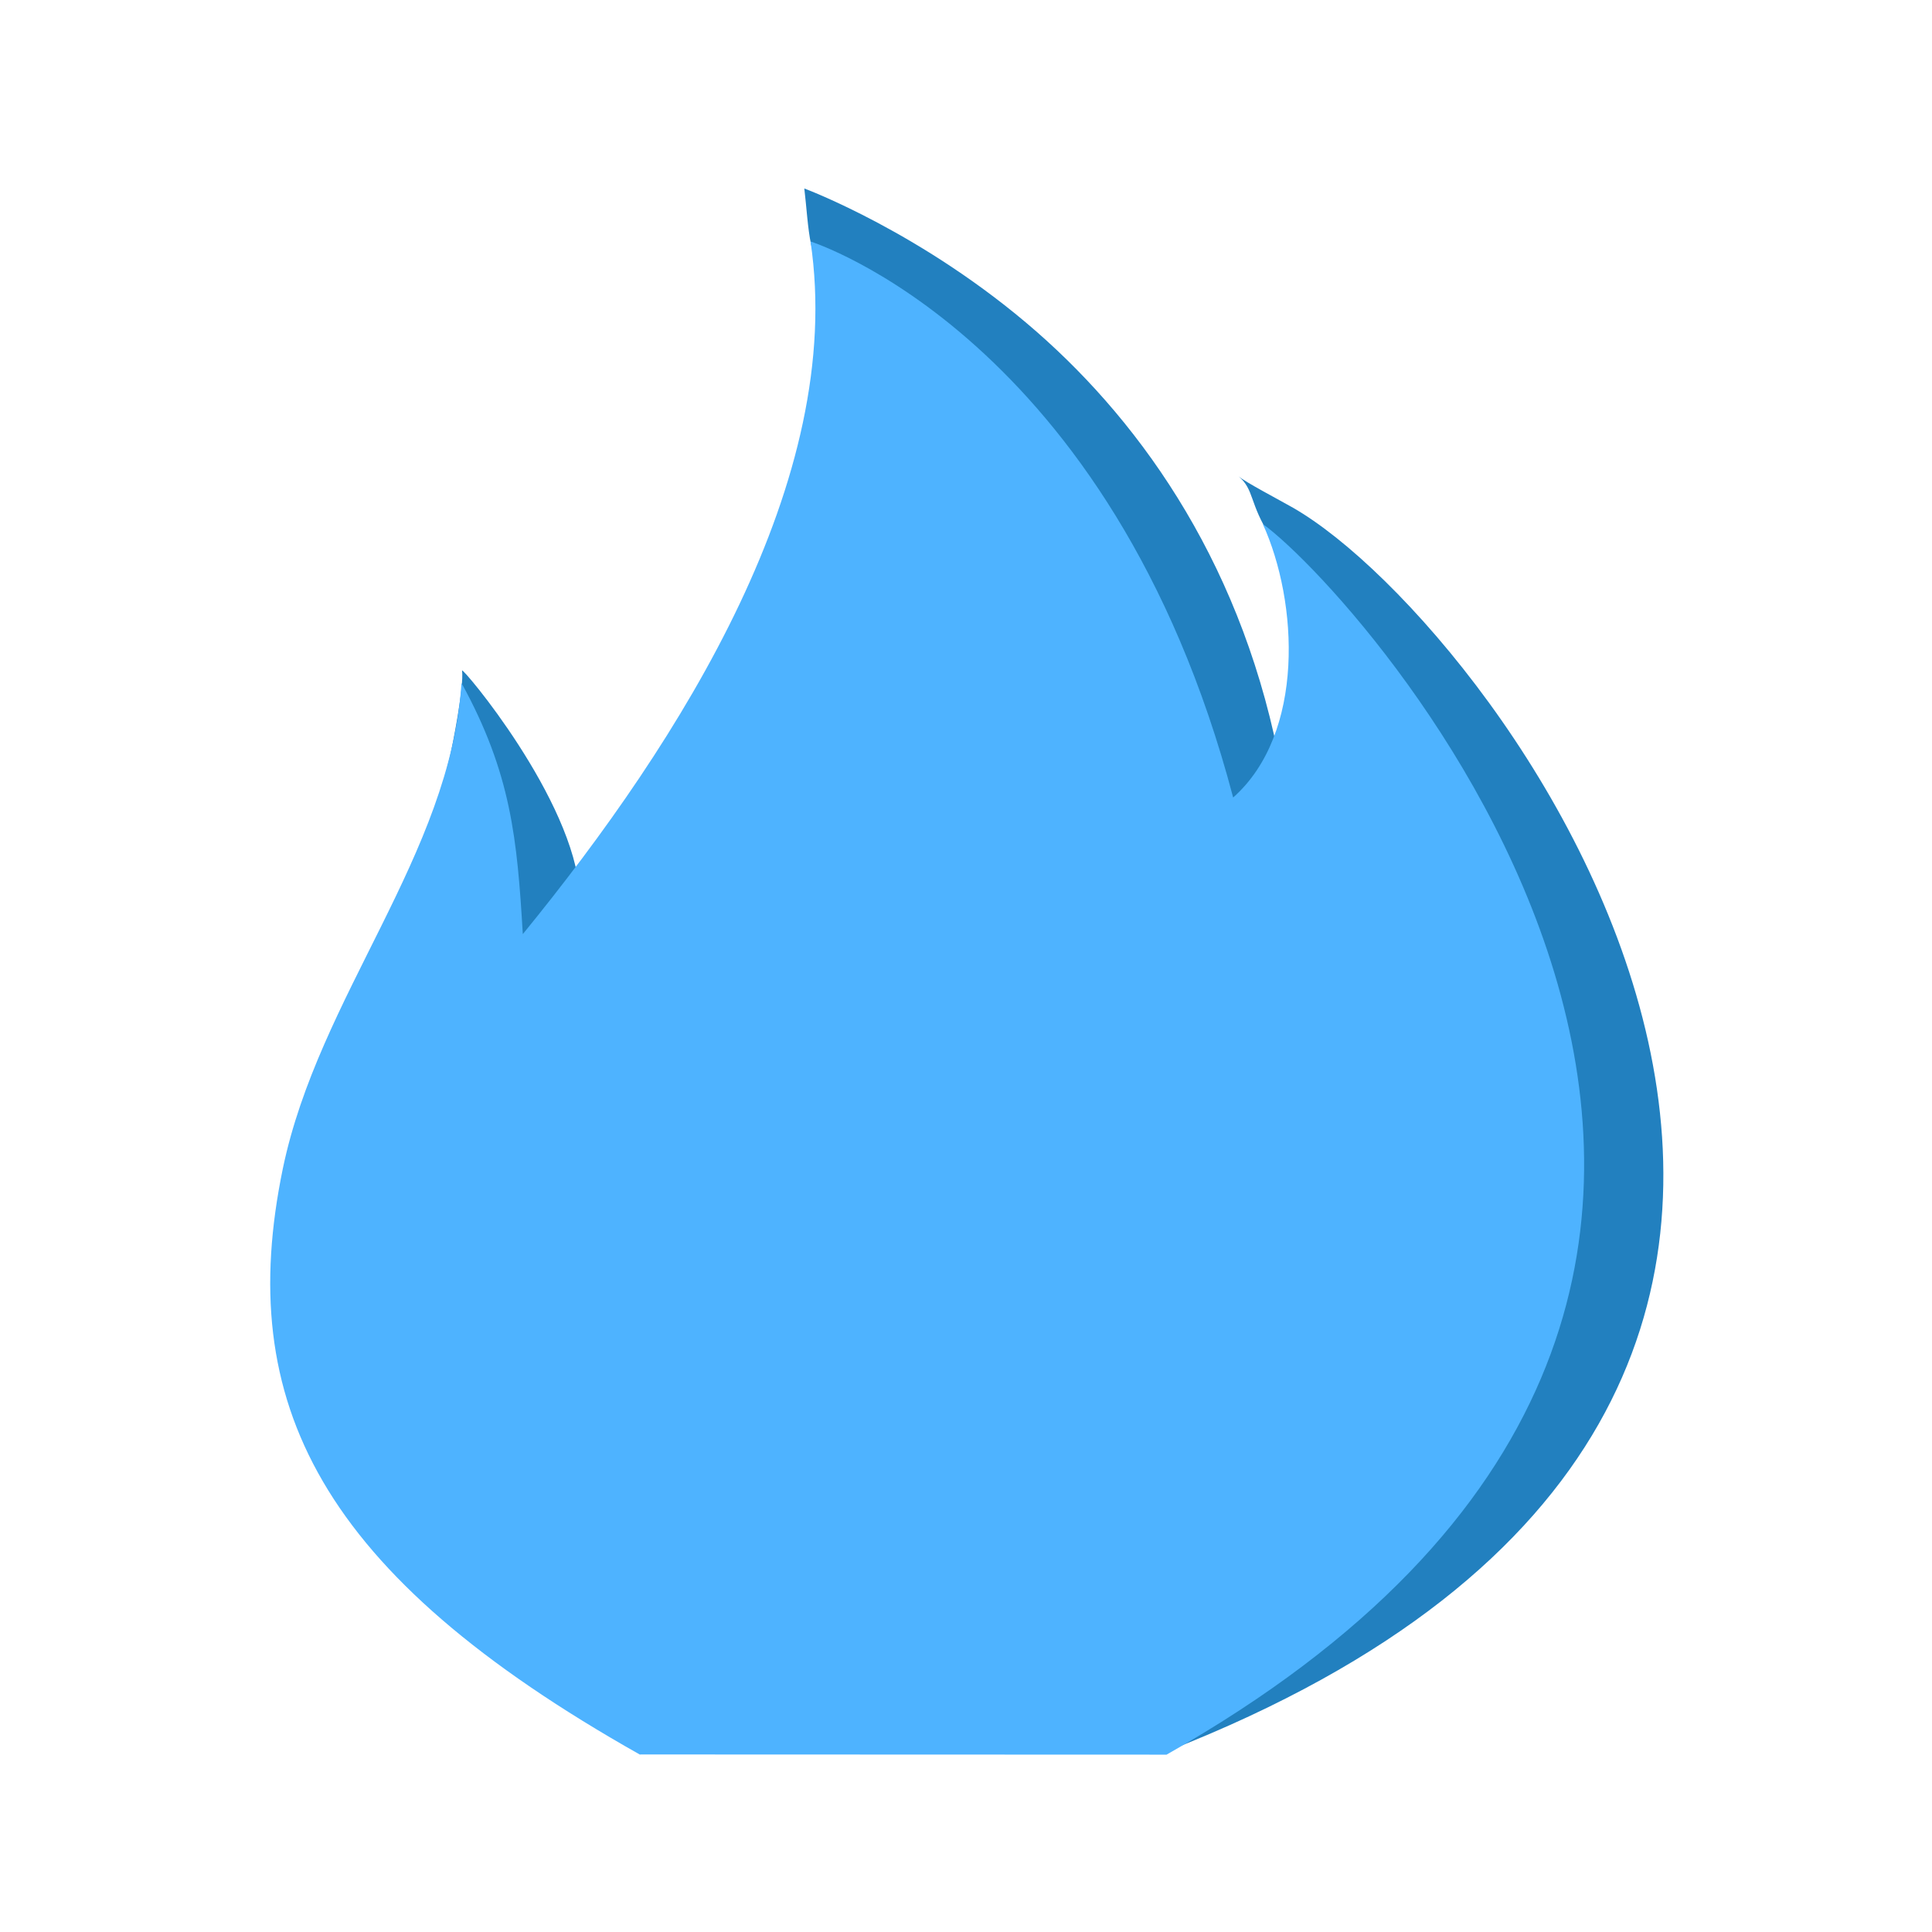
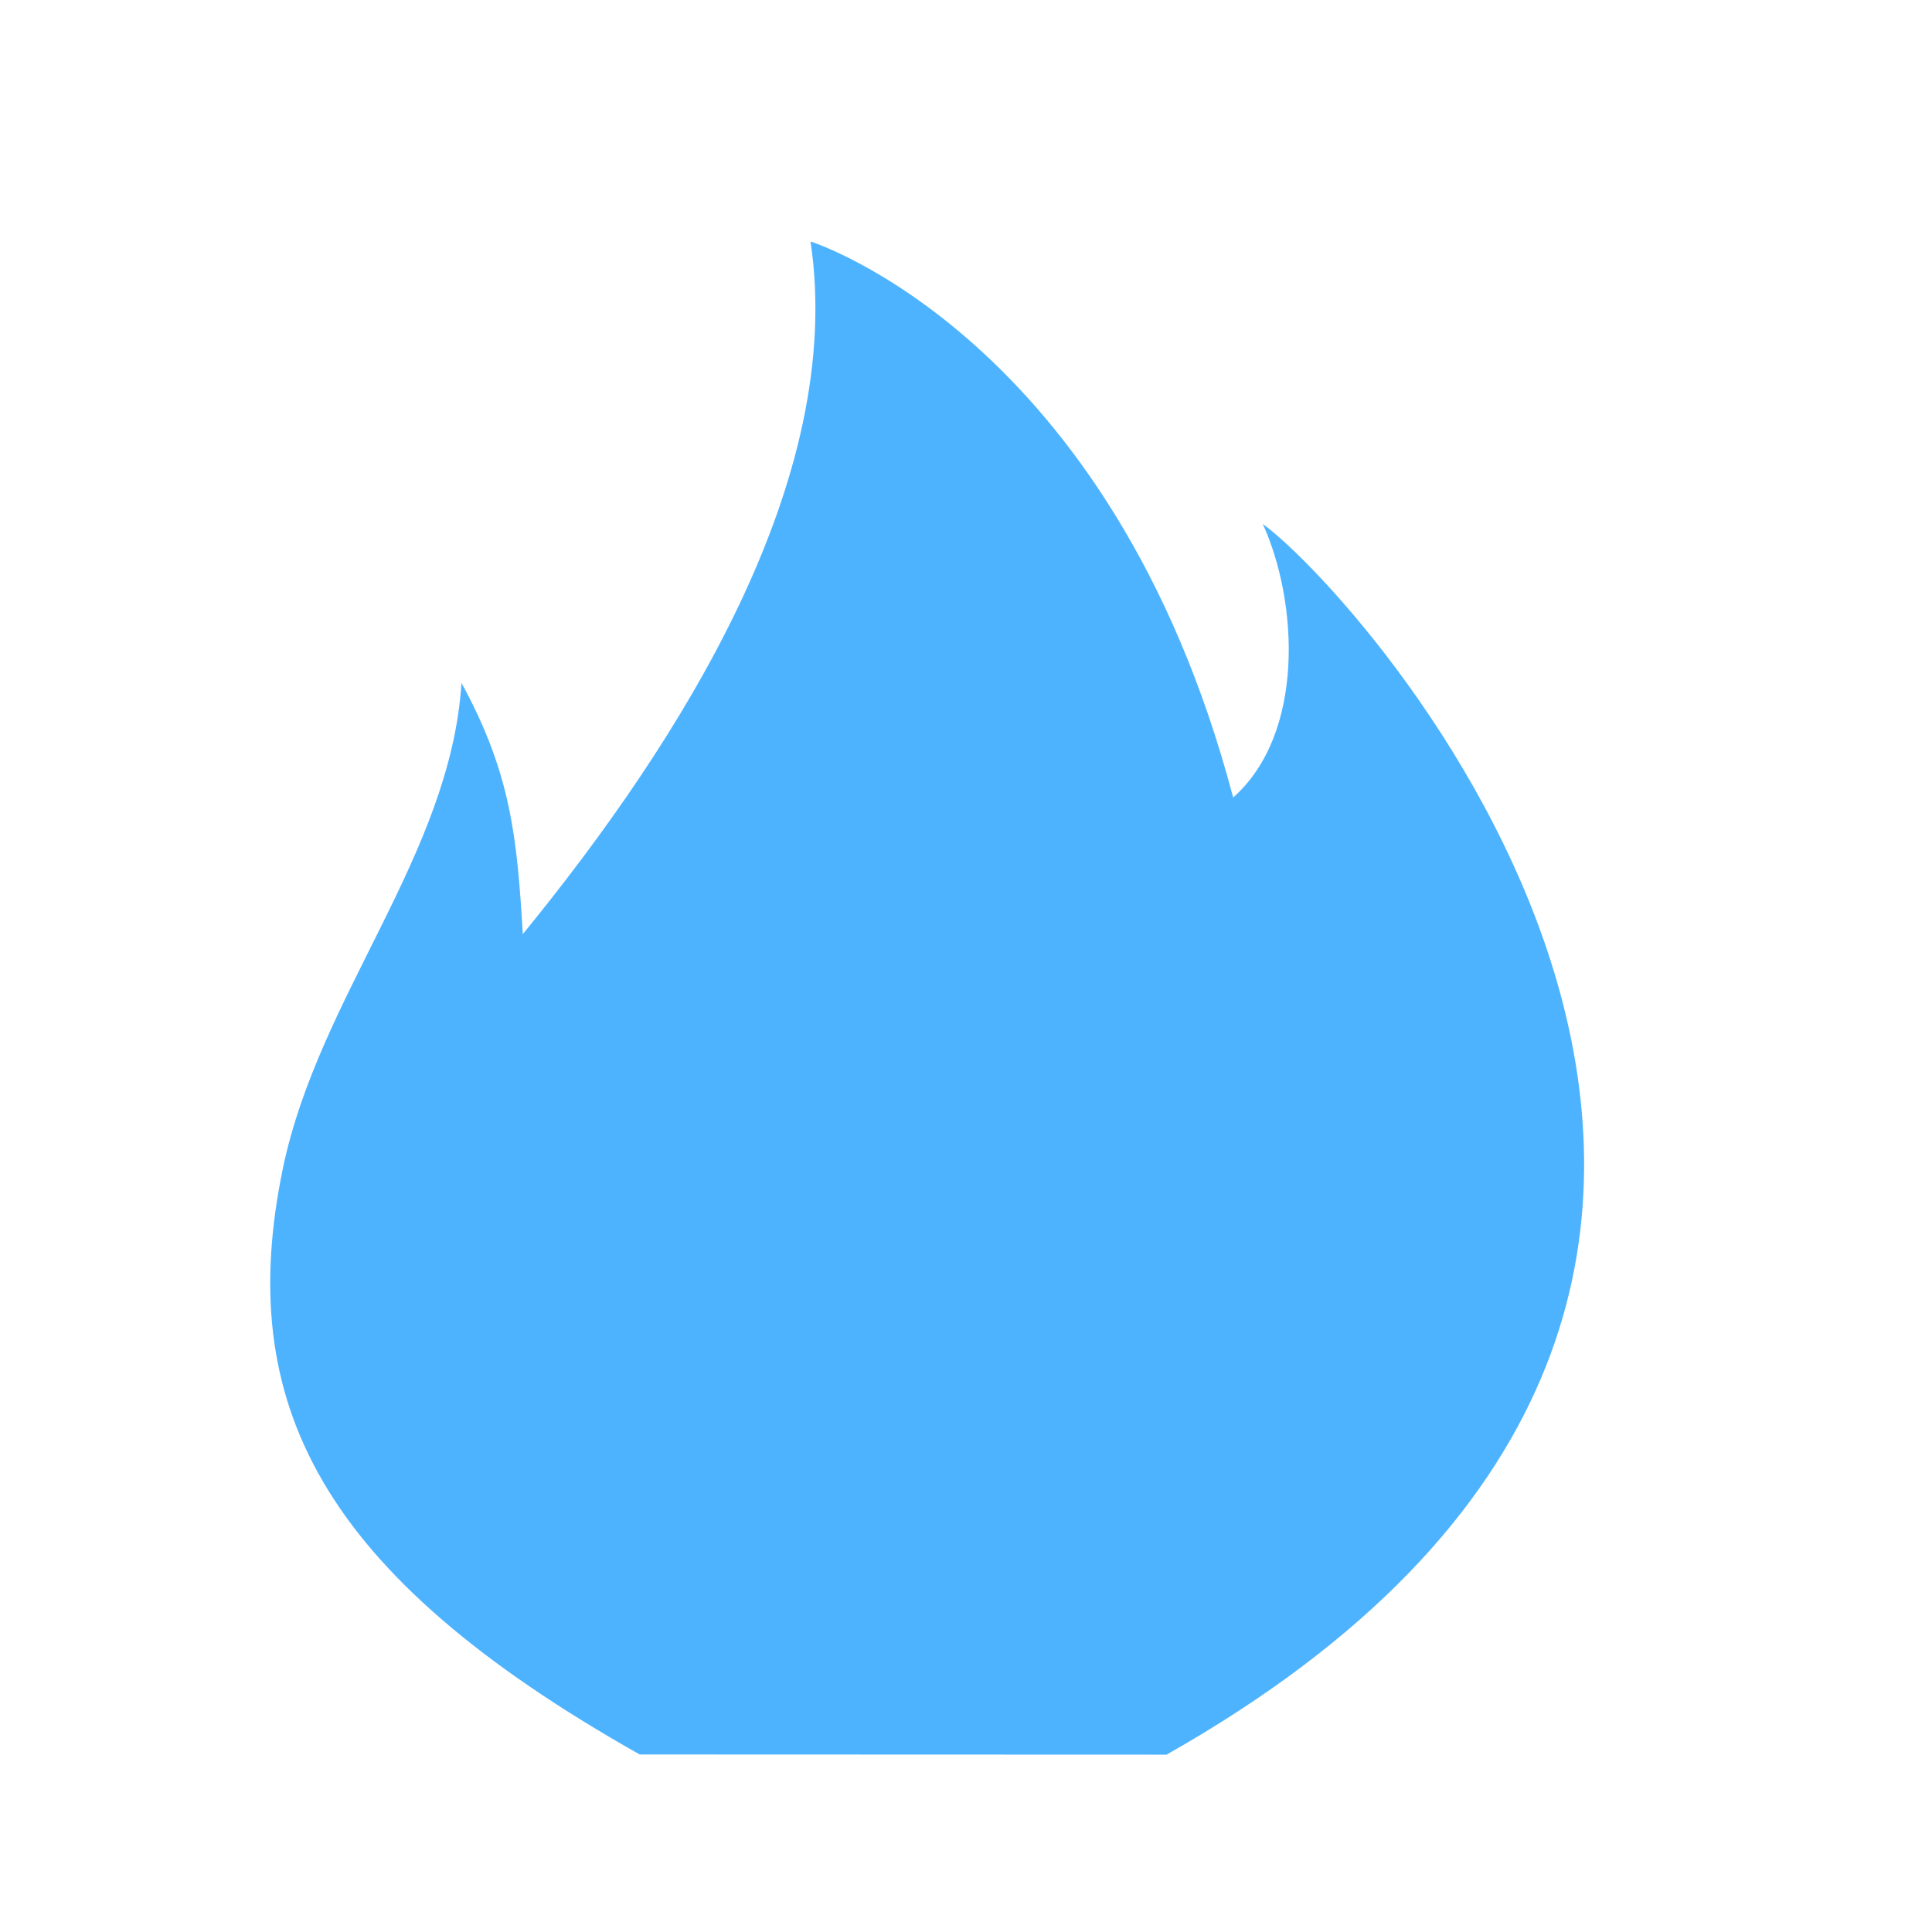
<svg xmlns="http://www.w3.org/2000/svg" t="1648734796832" class="icon" viewBox="0 0 1024 1024" version="1.1" p-id="4623" width="200" height="200">
  <defs>
    <style type="text/css">@font-face { font-family: feedback-iconfont; src: url("//at.alicdn.com/t/font_1031158_u69w8yhxdu.woff2?t=1630033759944") format("woff2"), url("//at.alicdn.com/t/font_1031158_u69w8yhxdu.woff?t=1630033759944") format("woff"), url("//at.alicdn.com/t/font_1031158_u69w8yhxdu.ttf?t=1630033759944") format("truetype"); }
</style>
  </defs>
-   <path d="M355.9 898.1c80.3 0 263.5 29.8 263.5 29.8 478.8-187.6 177-595.2 65.9-658.8-7.2-4.1-25.1-13.5-28.8-16.6 8.4 7.1 5.5 14.2 16.9 32 37.1 58.3 3.7 78.2 5.1 116.8 0.1 2.6 0.4 5.8 0.8 8.2-19.3-107.6-72.9-183.8-129.9-233.7-60-52.5-123.1-75.9-123.1-75.9 1.1 8.9 1.8 21.5 3.6 29.7 33.3 145.7-42 245.6-122.6 344.3-3-50.3-62.8-121.1-62.4-118.5 1.1 8.7-5.1 40-6.5 45.9-17.3 71.6-41.2 95-71.8 186.2-40.2 120 19.2 214.7 189.3 310.6z m0 0" fill="#2280BF" p-id="4624" />
-   <path d="M339.4 929.9c80.3 0 175 0.1 278.9 0.1 432.6-244.8 107.6-611 51-652.3 18.8 41.3 22.5 111.1-15.7 145-64.5-244.6-224-294.7-224-294.7 18.8 126.1-68.4 264.1-152.5 367.1-3-50.3-6.1-85-32.5-133.1-5.9 91.4-75.7 165.9-94.7 257.4-25.6 124 19.2 214.7 189.3 310.6l0.2-0.1z m0 0" fill="#4EB3FF" p-id="4625" />
+   <path d="M339.4 929.9c80.3 0 175 0.1 278.9 0.1 432.6-244.8 107.6-611 51-652.3 18.8 41.3 22.5 111.1-15.7 145-64.5-244.6-224-294.7-224-294.7 18.8 126.1-68.4 264.1-152.5 367.1-3-50.3-6.1-85-32.5-133.1-5.9 91.4-75.7 165.9-94.7 257.4-25.6 124 19.2 214.7 189.3 310.6l0.2-0.1z " fill="#4EB3FF" p-id="4625" />
</svg>